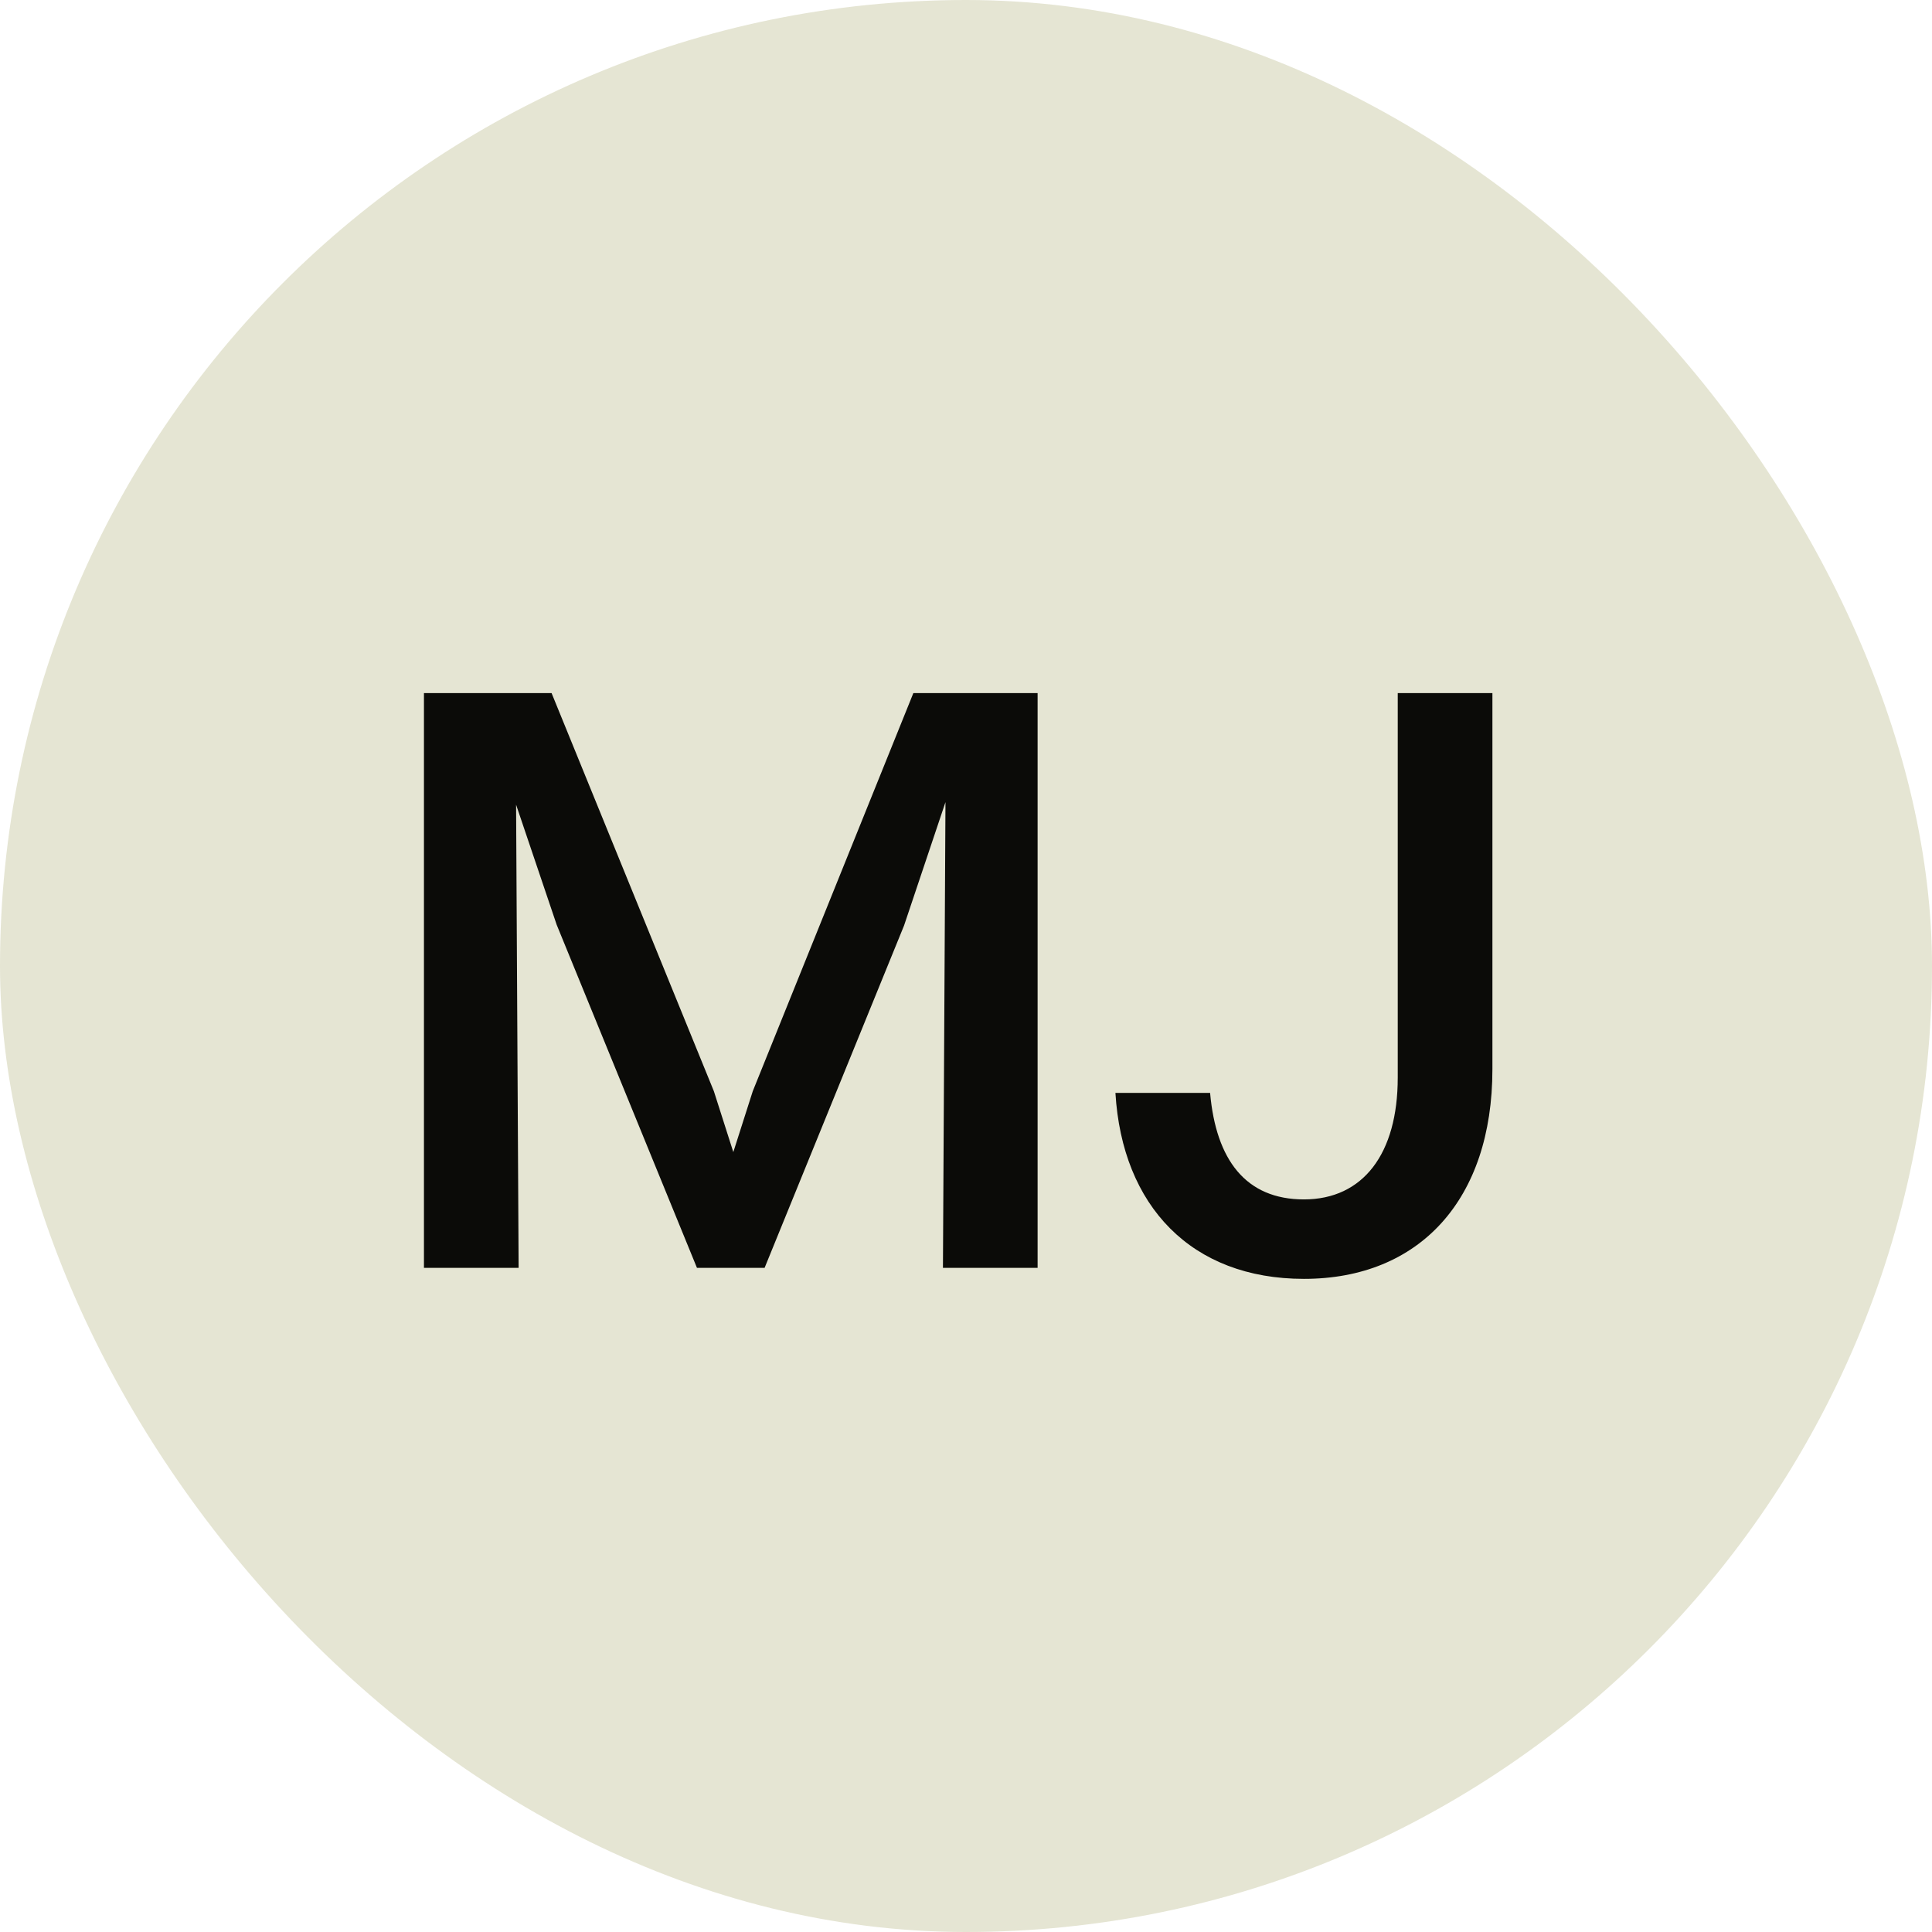
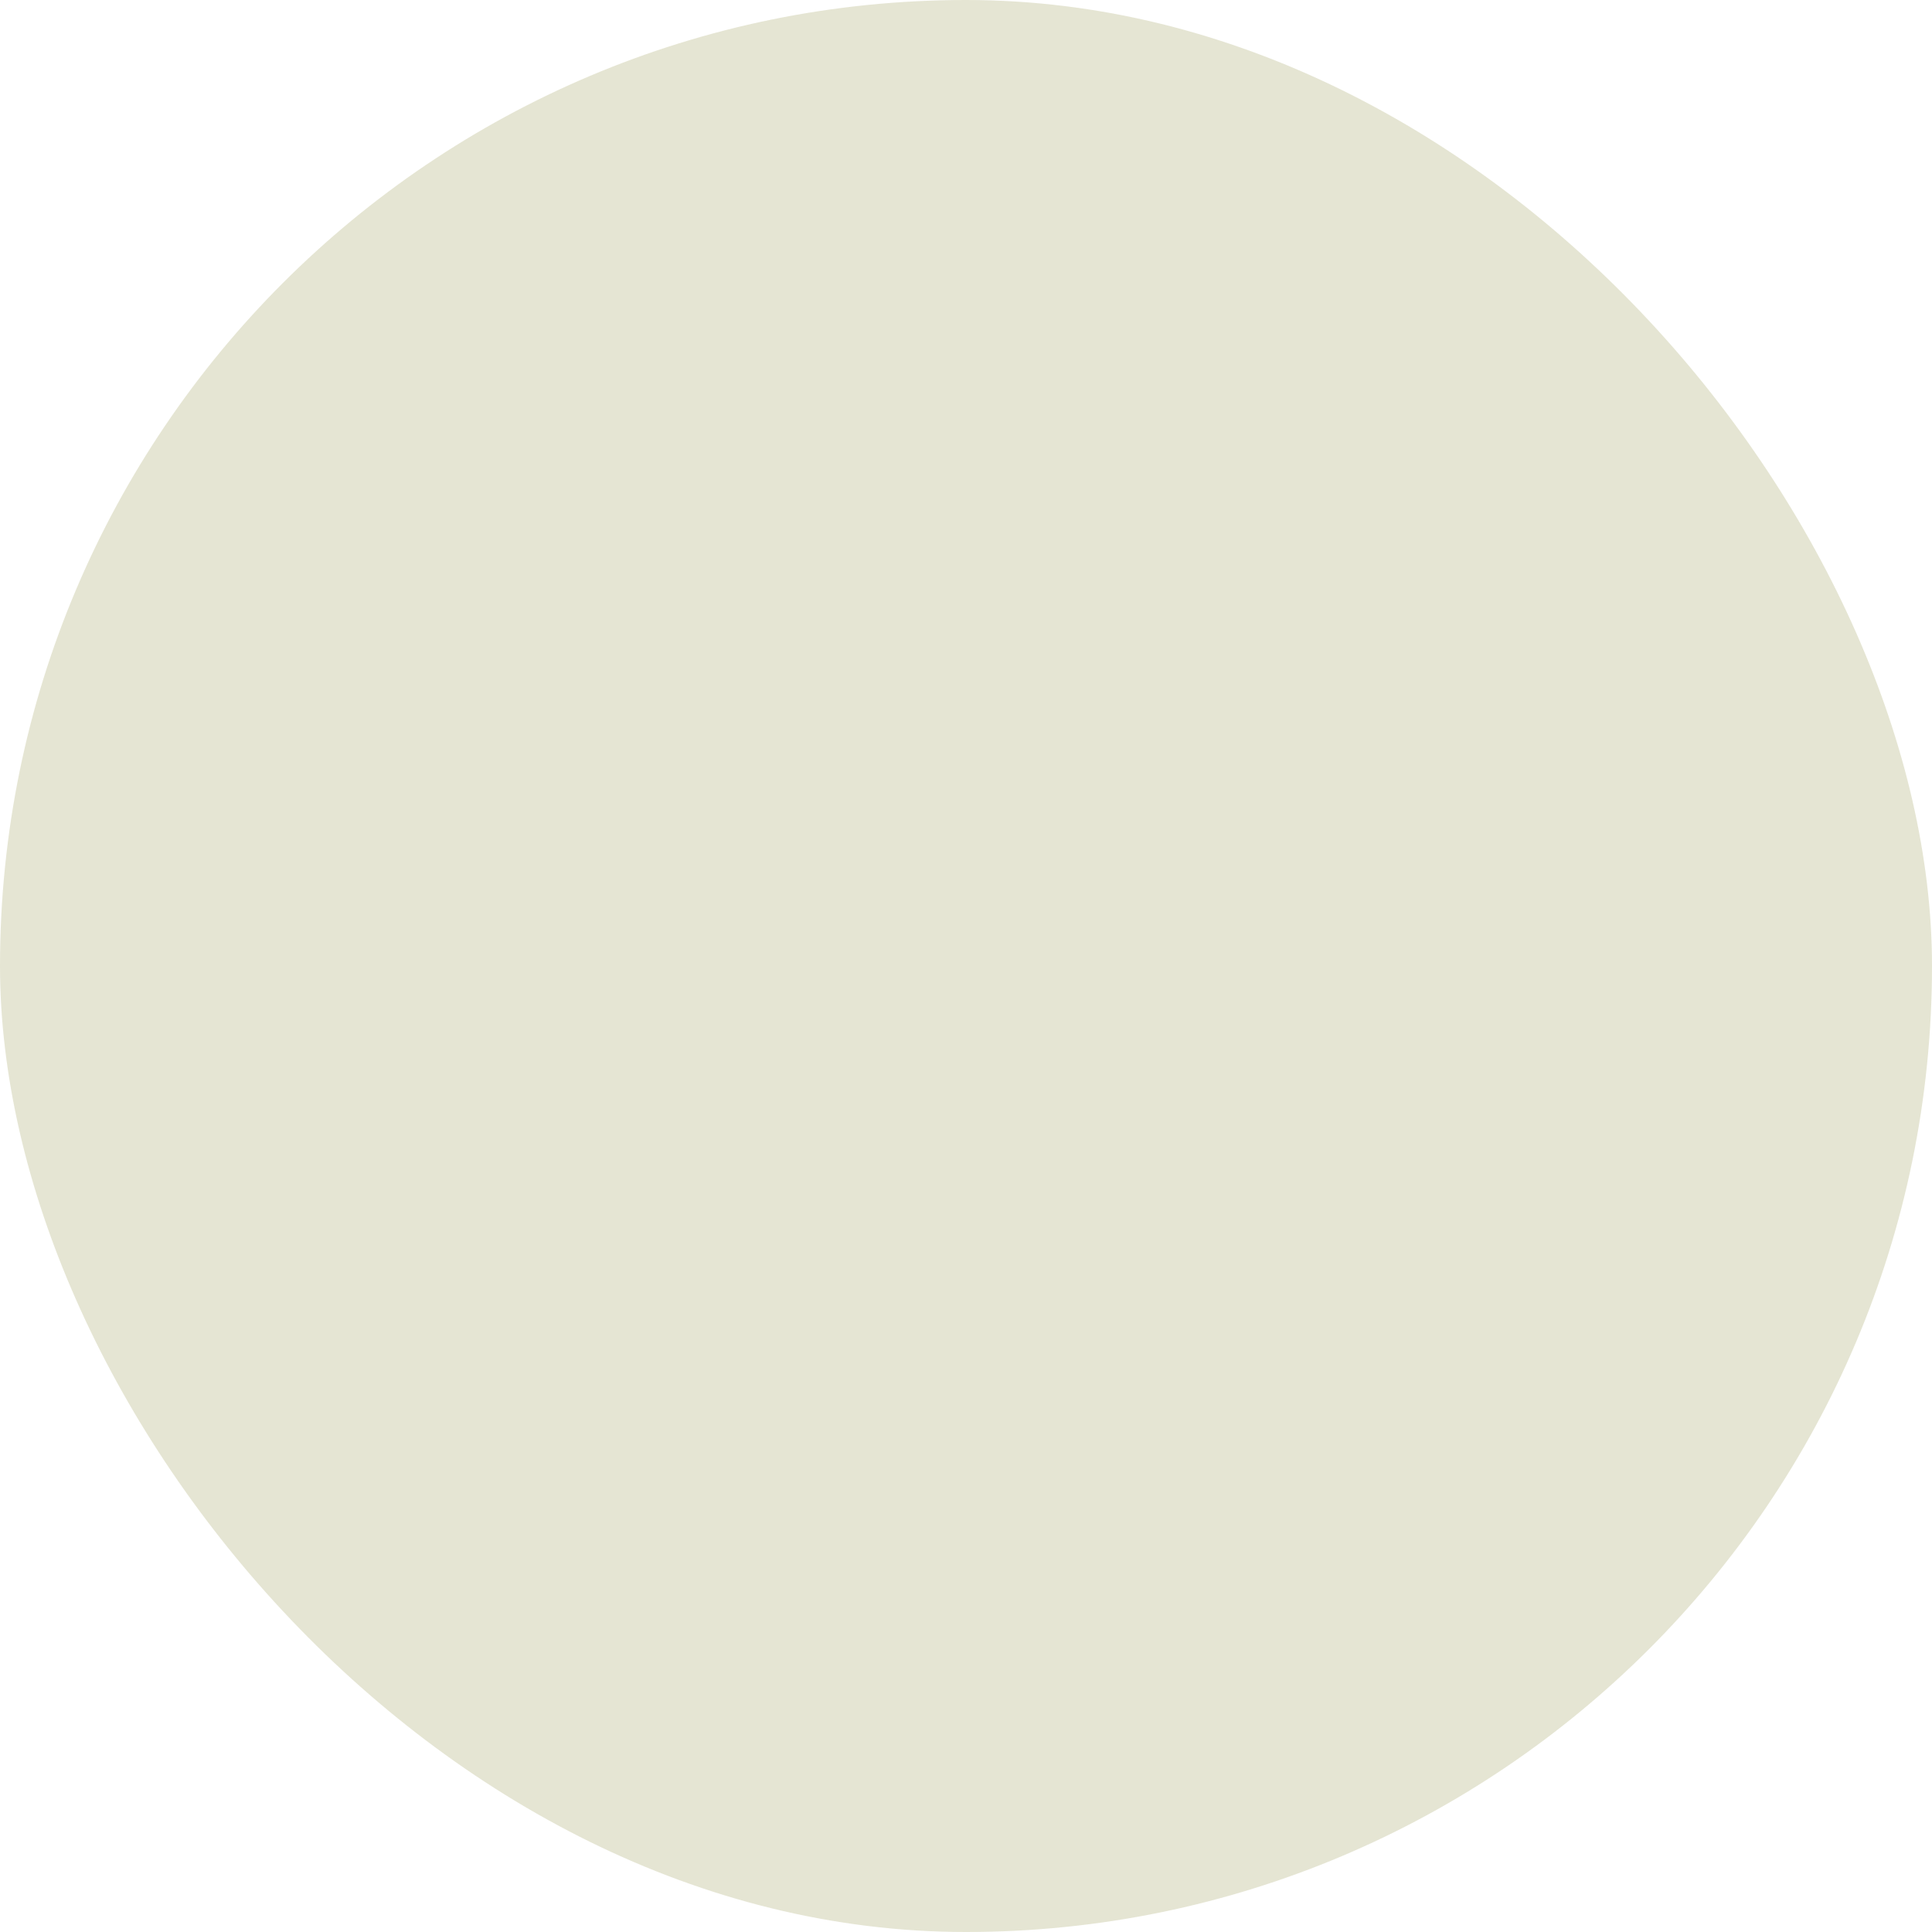
<svg xmlns="http://www.w3.org/2000/svg" width="32" height="32" viewBox="0 0 32 32" fill="none">
  <rect width="32" height="32" rx="16" fill="#E5E5D3" />
-   <path d="M7.022 21V11.48H9.136L11.824 18.074L12.146 19.082L12.468 18.074L15.128 11.48H17.186V21H15.618L15.66 13.286L14.974 15.33L12.664 21H11.544L9.22 15.316L8.548 13.328L8.59 21H7.022ZM18.475 18.102H20.043C20.141 19.208 20.631 19.866 21.597 19.866C22.577 19.866 23.151 19.11 23.151 17.85V11.48H24.719V17.71C24.719 19.866 23.515 21.182 21.597 21.182C19.735 21.182 18.587 19.978 18.475 18.102Z" fill="#0B0B08" />
</svg>